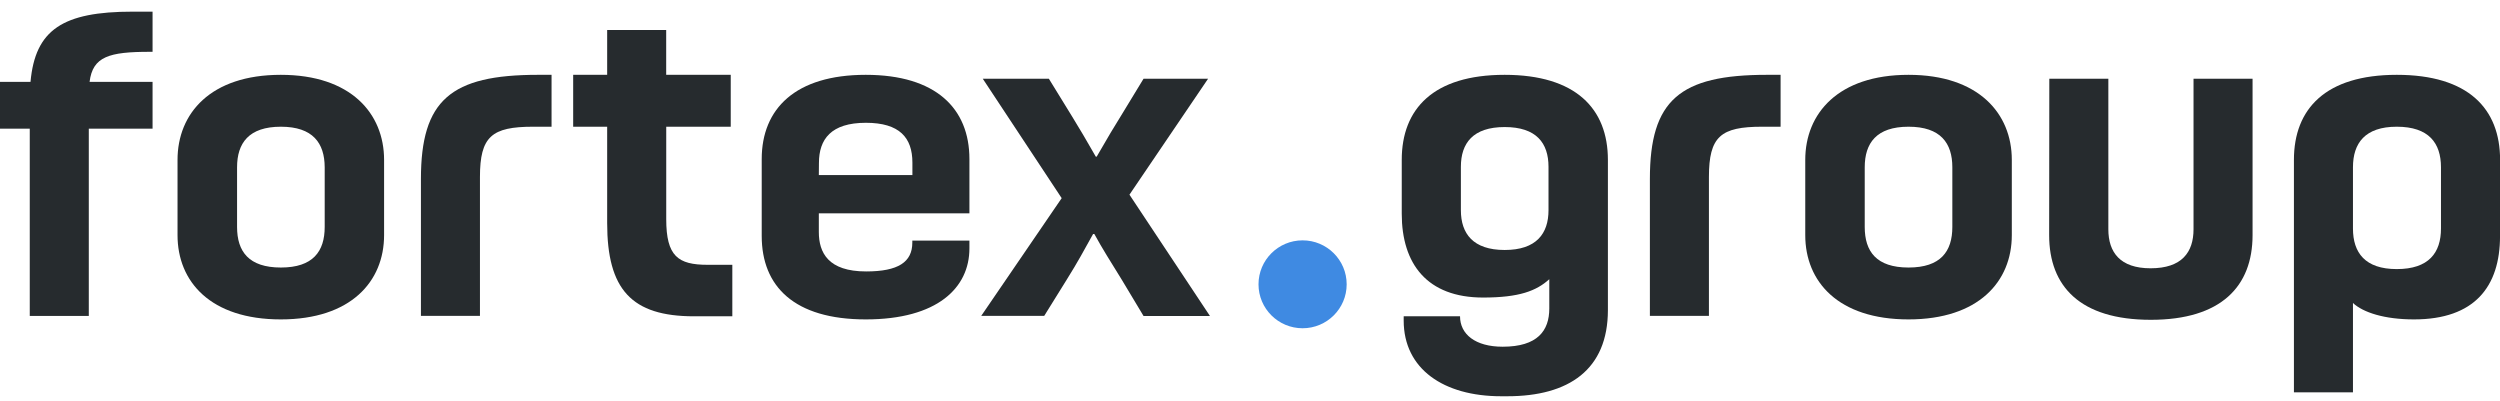
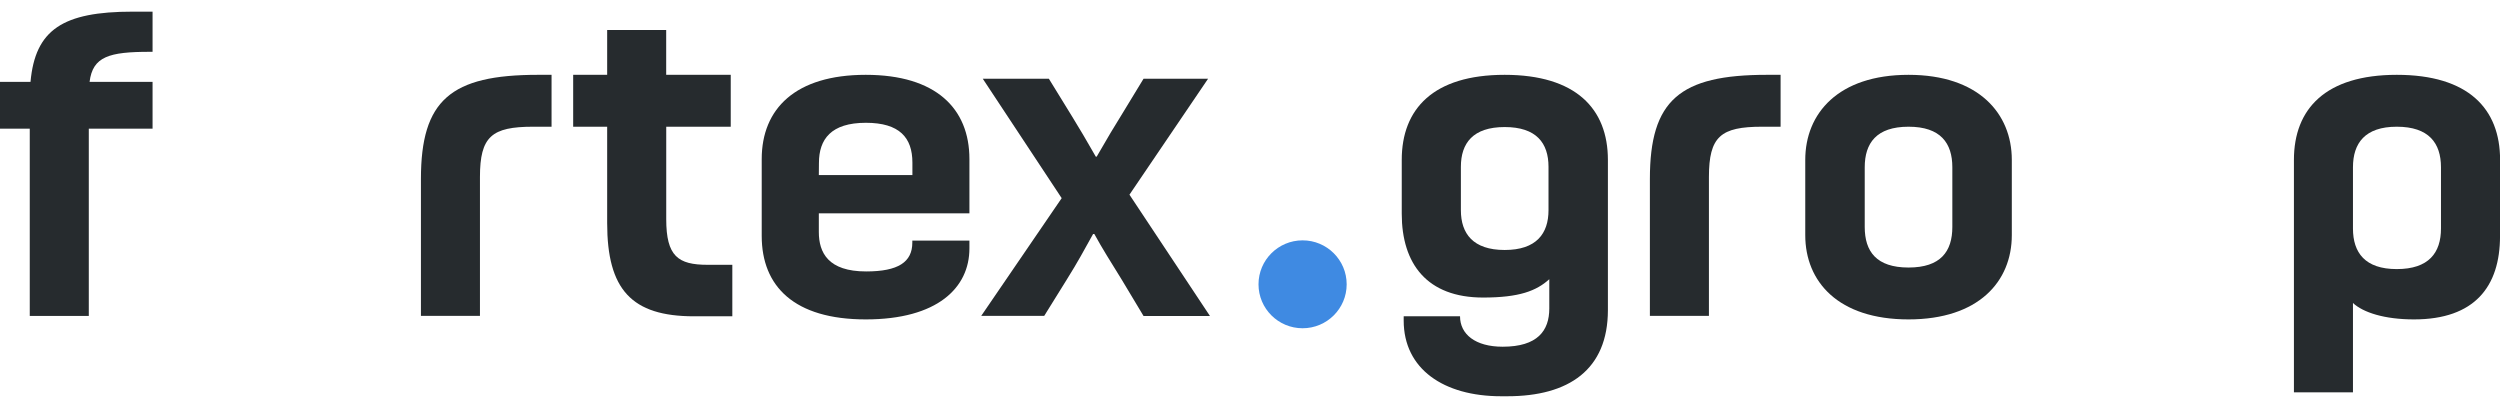
<svg xmlns="http://www.w3.org/2000/svg" width="156" height="25" viewBox="0 0 156 25" fill="none">
  <path d="M5.541 8.029V19.716H1.857V8.029H0V5.108H1.904C2.197 1.846 3.93 0.727 8.275 0.727H9.52V3.233H9.349C6.81 3.233 5.786 3.526 5.59 5.108H9.52V8.029H5.541Z" fill="#262B2E" />
-   <path d="M23.967 9.976V14.674C23.967 17.568 21.892 19.931 17.522 19.931C13.129 19.931 11.078 17.57 11.078 14.674V9.976C11.078 7.082 13.129 4.669 17.522 4.669C21.892 4.669 23.967 7.079 23.967 9.976ZM17.527 7.907C15.525 7.907 14.793 8.929 14.793 10.438V14.163C14.793 15.695 15.525 16.694 17.527 16.694C19.528 16.694 20.261 15.692 20.261 14.163V10.438C20.256 8.929 19.524 7.907 17.527 7.907Z" fill="#262B2E" />
  <path d="M34.417 4.669V7.907H33.269C30.682 7.907 29.949 8.516 29.949 11.047V19.712H26.266V11.168C26.266 6.252 28.121 4.669 33.564 4.669H34.417Z" fill="#262B2E" />
  <path d="M37.887 13.919V7.909H35.766V4.669H37.887V1.871H41.57V4.669H45.598V7.908H41.573V13.676C41.573 15.989 42.305 16.524 44.16 16.524H45.697V19.737H43.305C39.4 19.737 37.887 18.057 37.887 13.919Z" fill="#262B2E" />
  <path d="M51.095 13.31V14.479C51.095 15.769 51.681 16.938 54.048 16.938C56.05 16.938 56.929 16.353 56.929 15.136V15.014H60.492V15.501C60.492 17.96 58.491 19.931 54.024 19.931C49.556 19.931 47.531 17.868 47.531 14.723V9.927C47.531 6.787 49.63 4.669 54.024 4.669C58.394 4.669 60.492 6.763 60.492 9.927V13.31H51.095ZM51.095 10.925H56.934V10.146C56.934 8.587 56.128 7.662 54.031 7.662C51.859 7.662 51.102 8.685 51.102 10.169L51.095 10.925Z" fill="#262B2E" />
  <path d="M69.995 17.449C69.213 16.183 68.823 15.575 68.286 14.601H68.209C67.651 15.602 67.281 16.305 66.549 17.474L65.158 19.712H61.227L66.249 12.365L61.325 4.913H65.449L66.914 7.294C67.353 8 67.792 8.754 68.379 9.777H68.432C69.013 8.759 69.624 7.739 70.112 6.96L71.357 4.913H75.384L70.478 12.148L75.501 19.718H71.357L69.995 17.449Z" fill="#262B2E" />
  <path d="M96.676 19.25V17.423C95.87 18.153 94.796 18.567 92.546 18.567C89.055 18.567 87.469 16.474 87.469 13.336V9.976C87.469 6.787 89.446 4.669 93.889 4.669C98.332 4.669 100.333 6.784 100.333 9.976V19.347C100.333 23.071 97.891 24.726 94.059 24.726H93.669C90.079 24.726 87.59 23.023 87.59 20.004V19.736H91.106C91.106 20.856 92.058 21.635 93.766 21.635C95.944 21.635 96.676 20.637 96.676 19.25ZM96.627 13.115V10.41C96.627 8.926 95.87 7.928 93.893 7.928C91.916 7.928 91.159 8.93 91.159 10.41V13.115C91.159 14.576 91.915 15.599 93.893 15.599C95.871 15.599 96.627 14.576 96.627 13.115Z" fill="#262B2E" />
  <path d="M111.109 4.669V7.907H109.957C107.369 7.907 106.637 8.516 106.637 11.047V19.712H102.953V11.168C102.953 6.252 104.809 4.669 110.251 4.669H111.109Z" fill="#262B2E" />
  <path d="M125.537 9.976V14.674C125.537 17.568 123.462 19.931 119.092 19.931C114.699 19.931 112.648 17.57 112.648 14.674V9.976C112.648 7.082 114.699 4.669 119.092 4.669C123.459 4.669 125.537 7.079 125.537 9.976ZM119.092 7.907C117.091 7.907 116.359 8.929 116.359 10.438V14.163C116.359 15.695 117.091 16.694 119.092 16.694C121.094 16.694 121.826 15.692 121.826 14.163V10.438C121.826 8.929 121.094 7.907 119.092 7.907Z" fill="#262B2E" />
-   <path d="M127.877 4.913H131.561V14.307C131.561 15.743 132.293 16.741 134.197 16.741C136.15 16.741 136.876 15.739 136.876 14.307V4.913H140.56V14.674C140.56 17.863 138.607 19.956 134.213 19.956C129.795 19.956 127.867 17.863 127.867 14.674L127.877 4.913Z" fill="#262B2E" />
  <path d="M156.002 14.723C156.002 17.886 154.417 19.931 150.633 19.931C148.778 19.931 147.459 19.494 146.825 18.909V24.483H143.141V9.976C143.141 6.787 145.118 4.669 149.561 4.669C154.026 4.669 156.005 6.784 156.005 9.976L156.002 14.723ZM149.558 7.907C147.581 7.907 146.825 8.929 146.825 10.438V14.26C146.825 15.769 147.581 16.791 149.558 16.791C151.56 16.791 152.317 15.769 152.317 14.26V10.438C152.317 8.929 151.56 7.907 149.558 7.907Z" fill="#262B2E" />
  <path d="M81.282 20.483C82.8 20.483 84.032 19.256 84.032 17.741C84.032 16.226 82.8 14.998 81.282 14.998C79.763 14.998 78.531 16.226 78.531 17.741C78.531 19.256 79.763 20.483 81.282 20.483Z" fill="#3F8AE2" />
</svg>